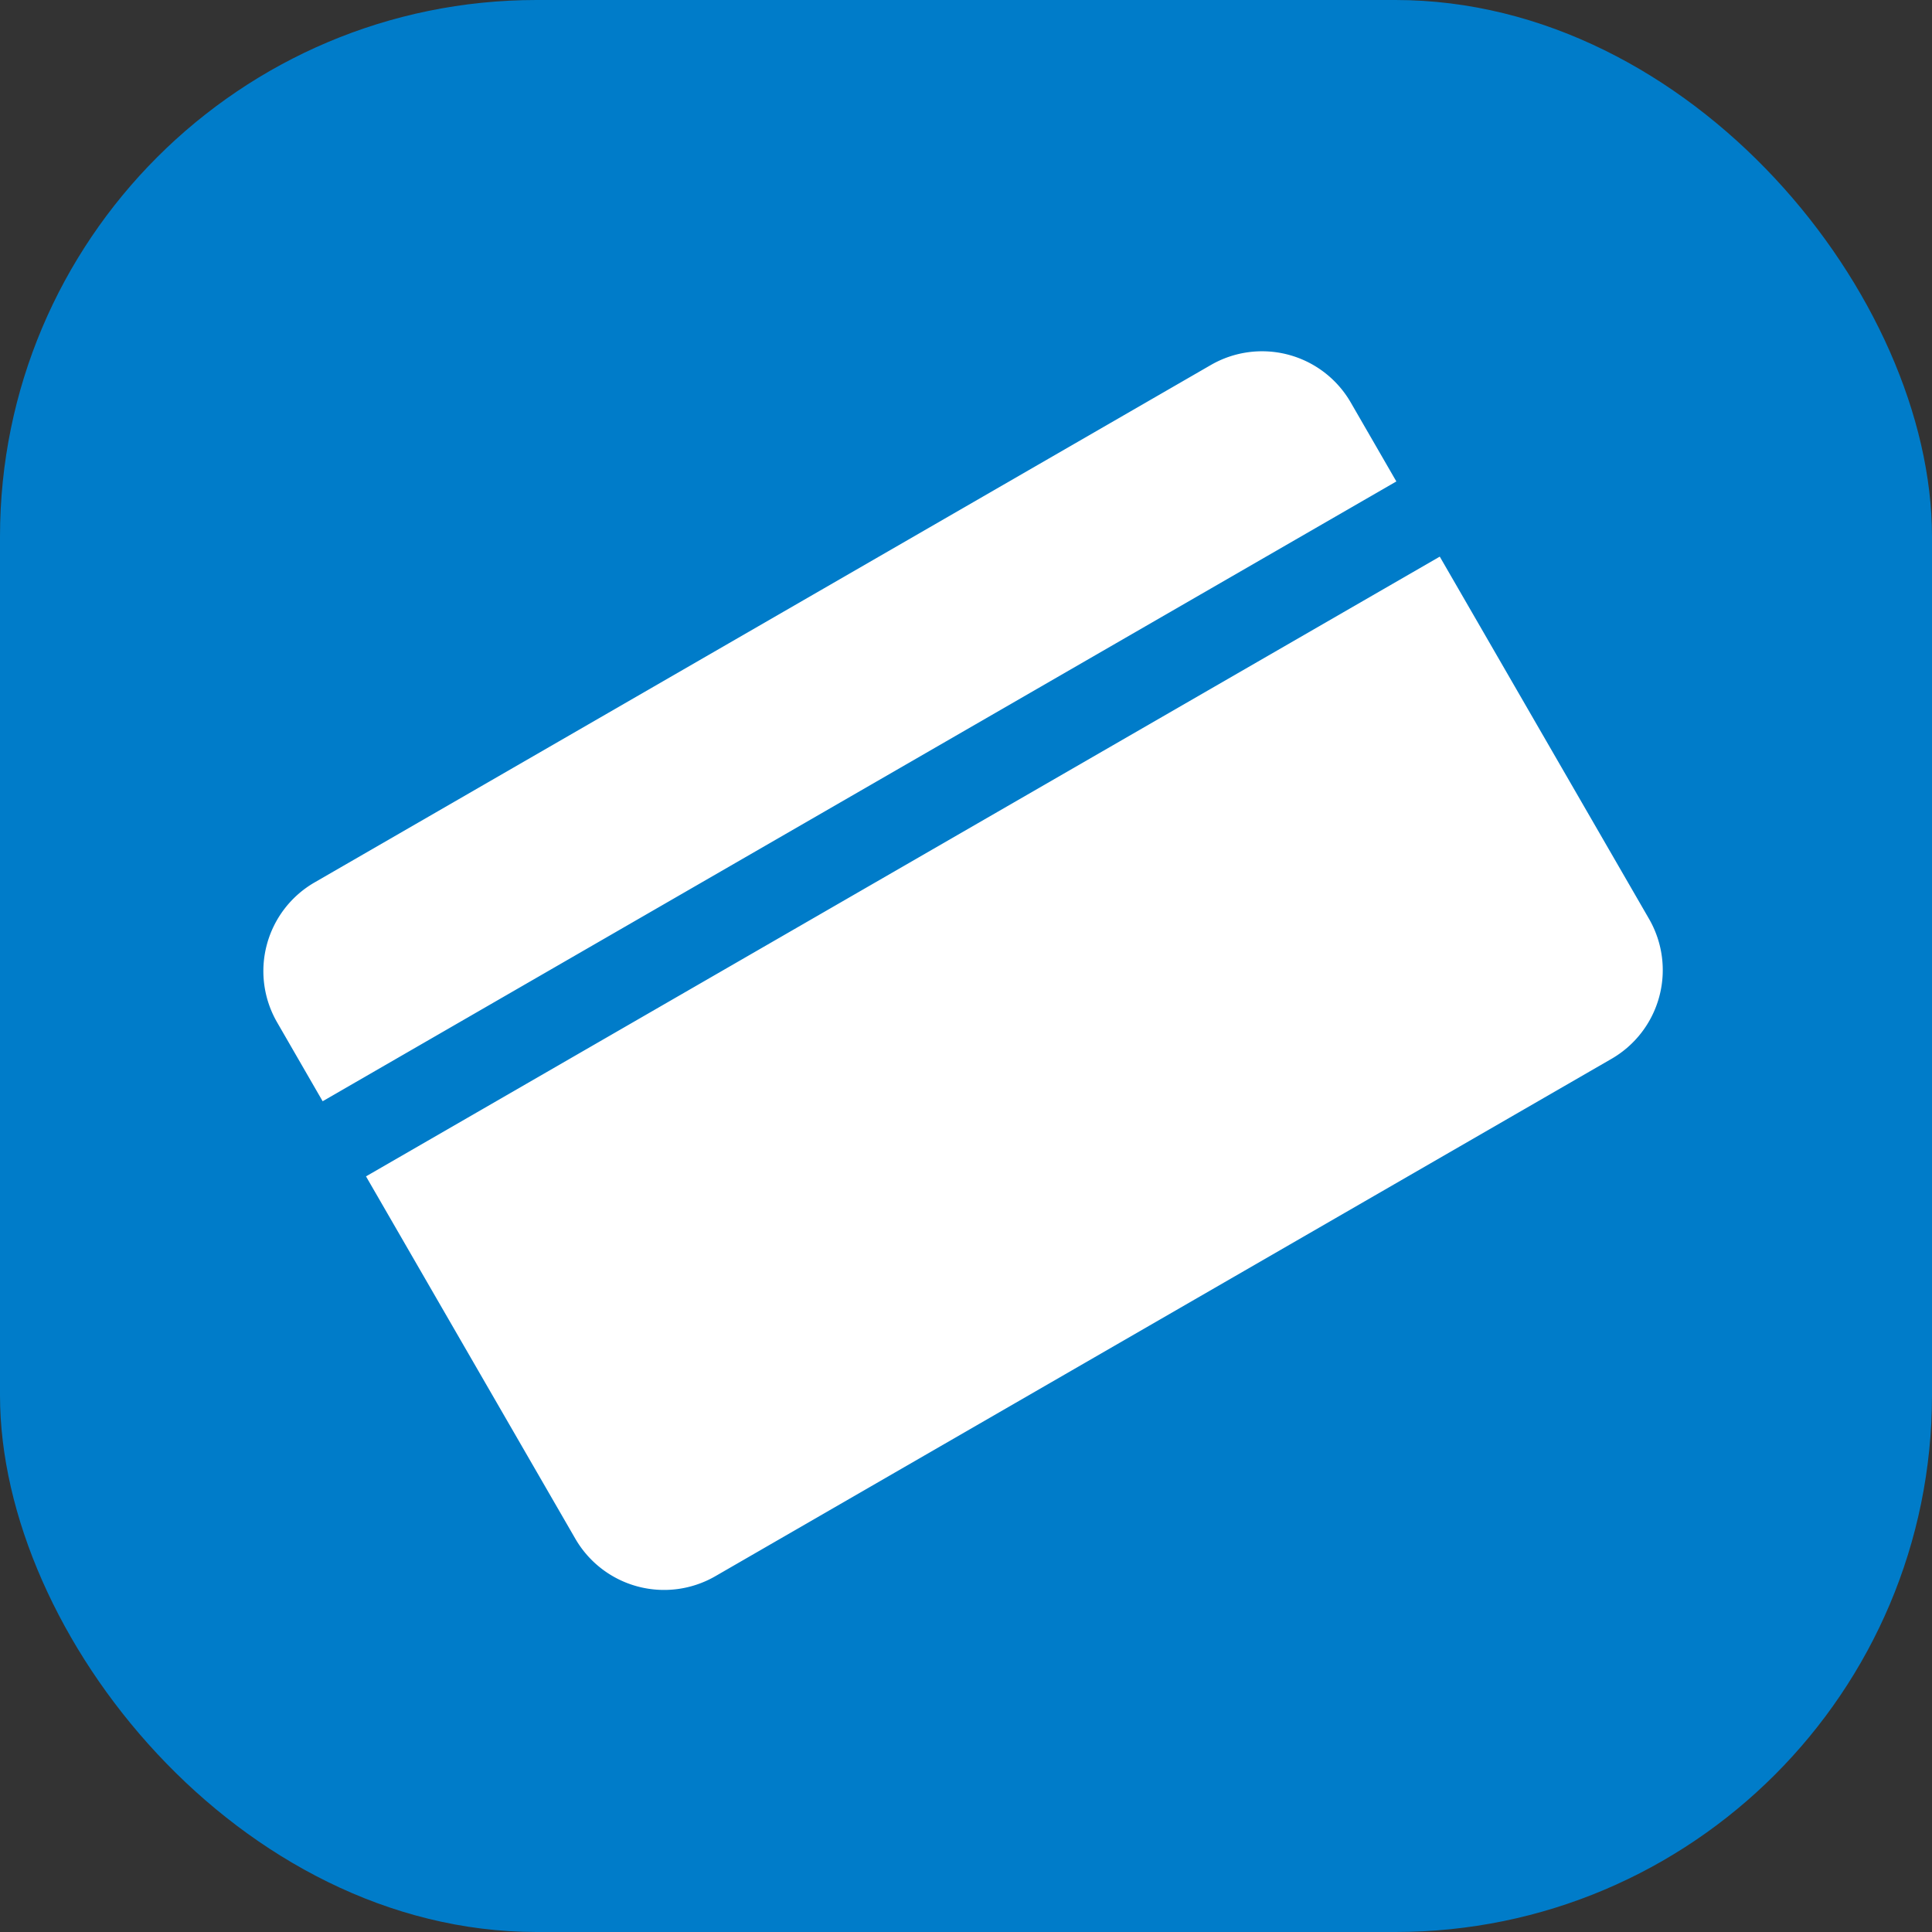
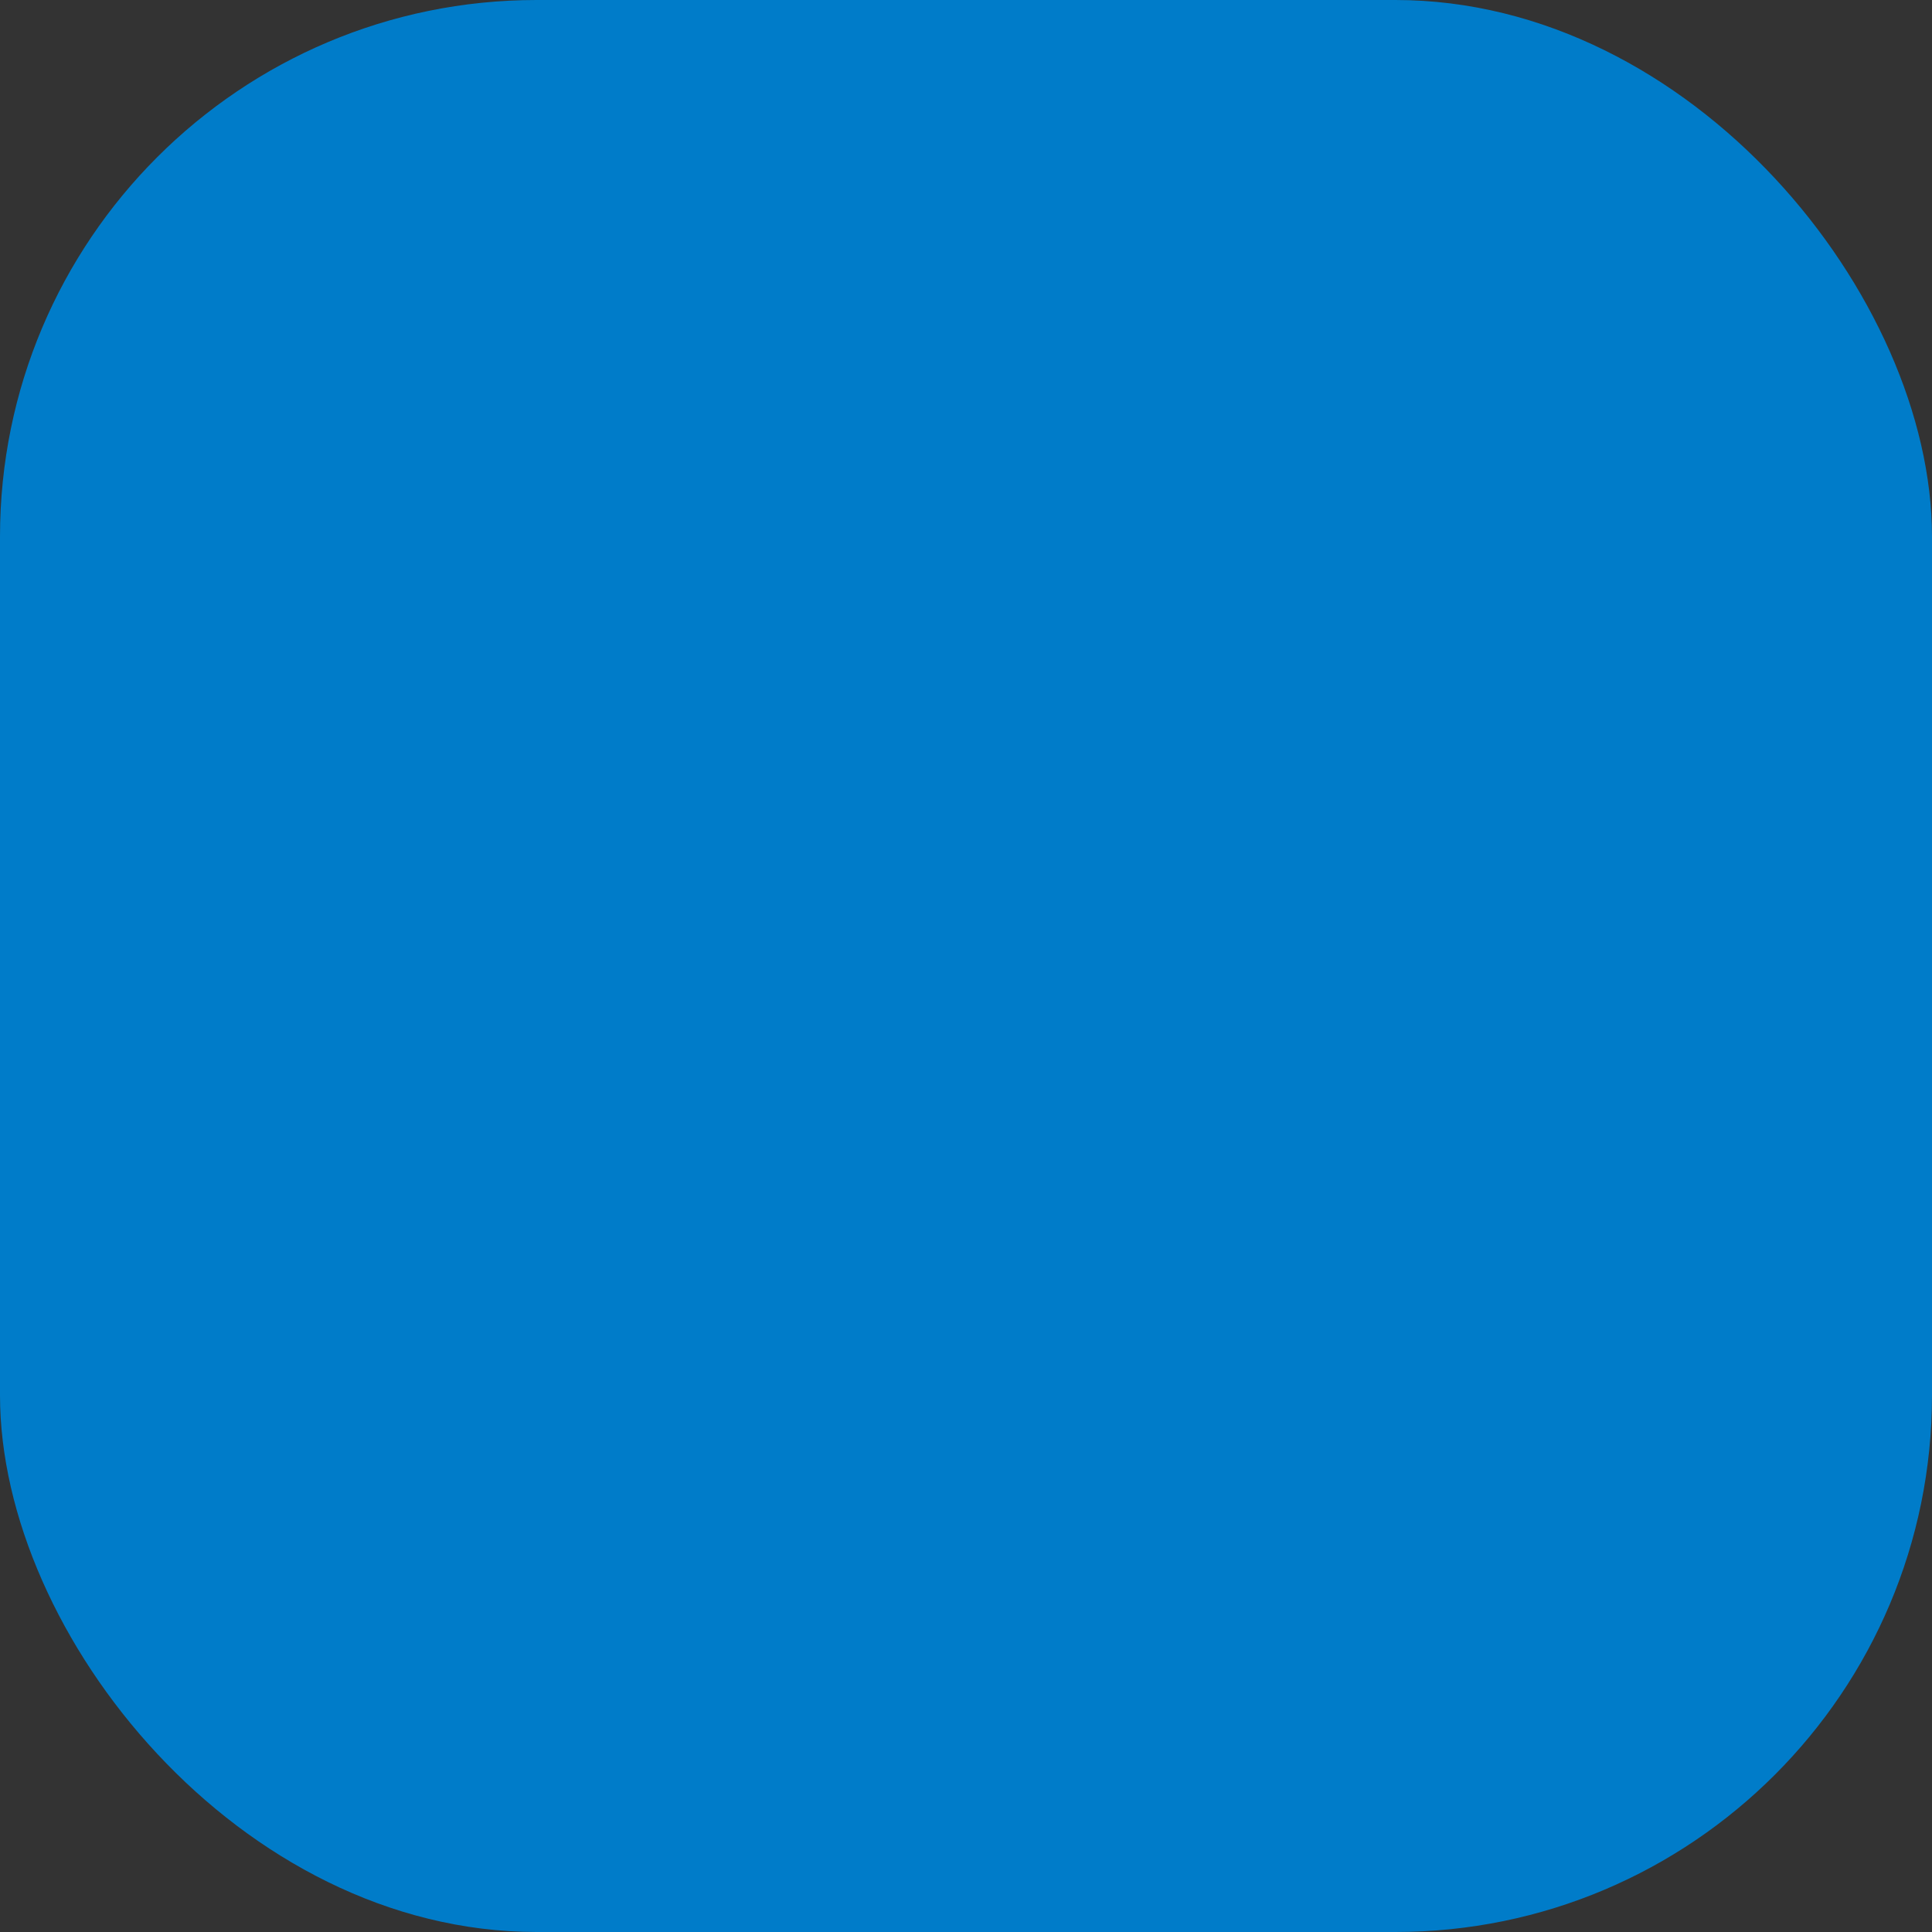
<svg xmlns="http://www.w3.org/2000/svg" width="36" height="36" viewBox="0 0 36 36">
  <rect x="0" y="0" width="36" height="36" fill="#333333" stroke="none" />
  <defs>
    <style>.a{fill:#007cc9;}.b{fill:#fff;}</style>
  </defs>
  <rect class="a" width="36" height="36" rx="10" />
-   <path class="b" d="M104.9,559.906l-.849-1.471a1.908,1.908,0,0,1,.7-2.607l16.7-9.641a1.908,1.908,0,0,1,2.607.7l.849,1.47Zm.808,1.4,3.9,6.751a1.91,1.91,0,0,0,2.608.7l16.7-9.641a1.909,1.909,0,0,0,.7-2.607l-3.9-6.751Z" transform="translate(-98.888 -539.386)" />
</svg>